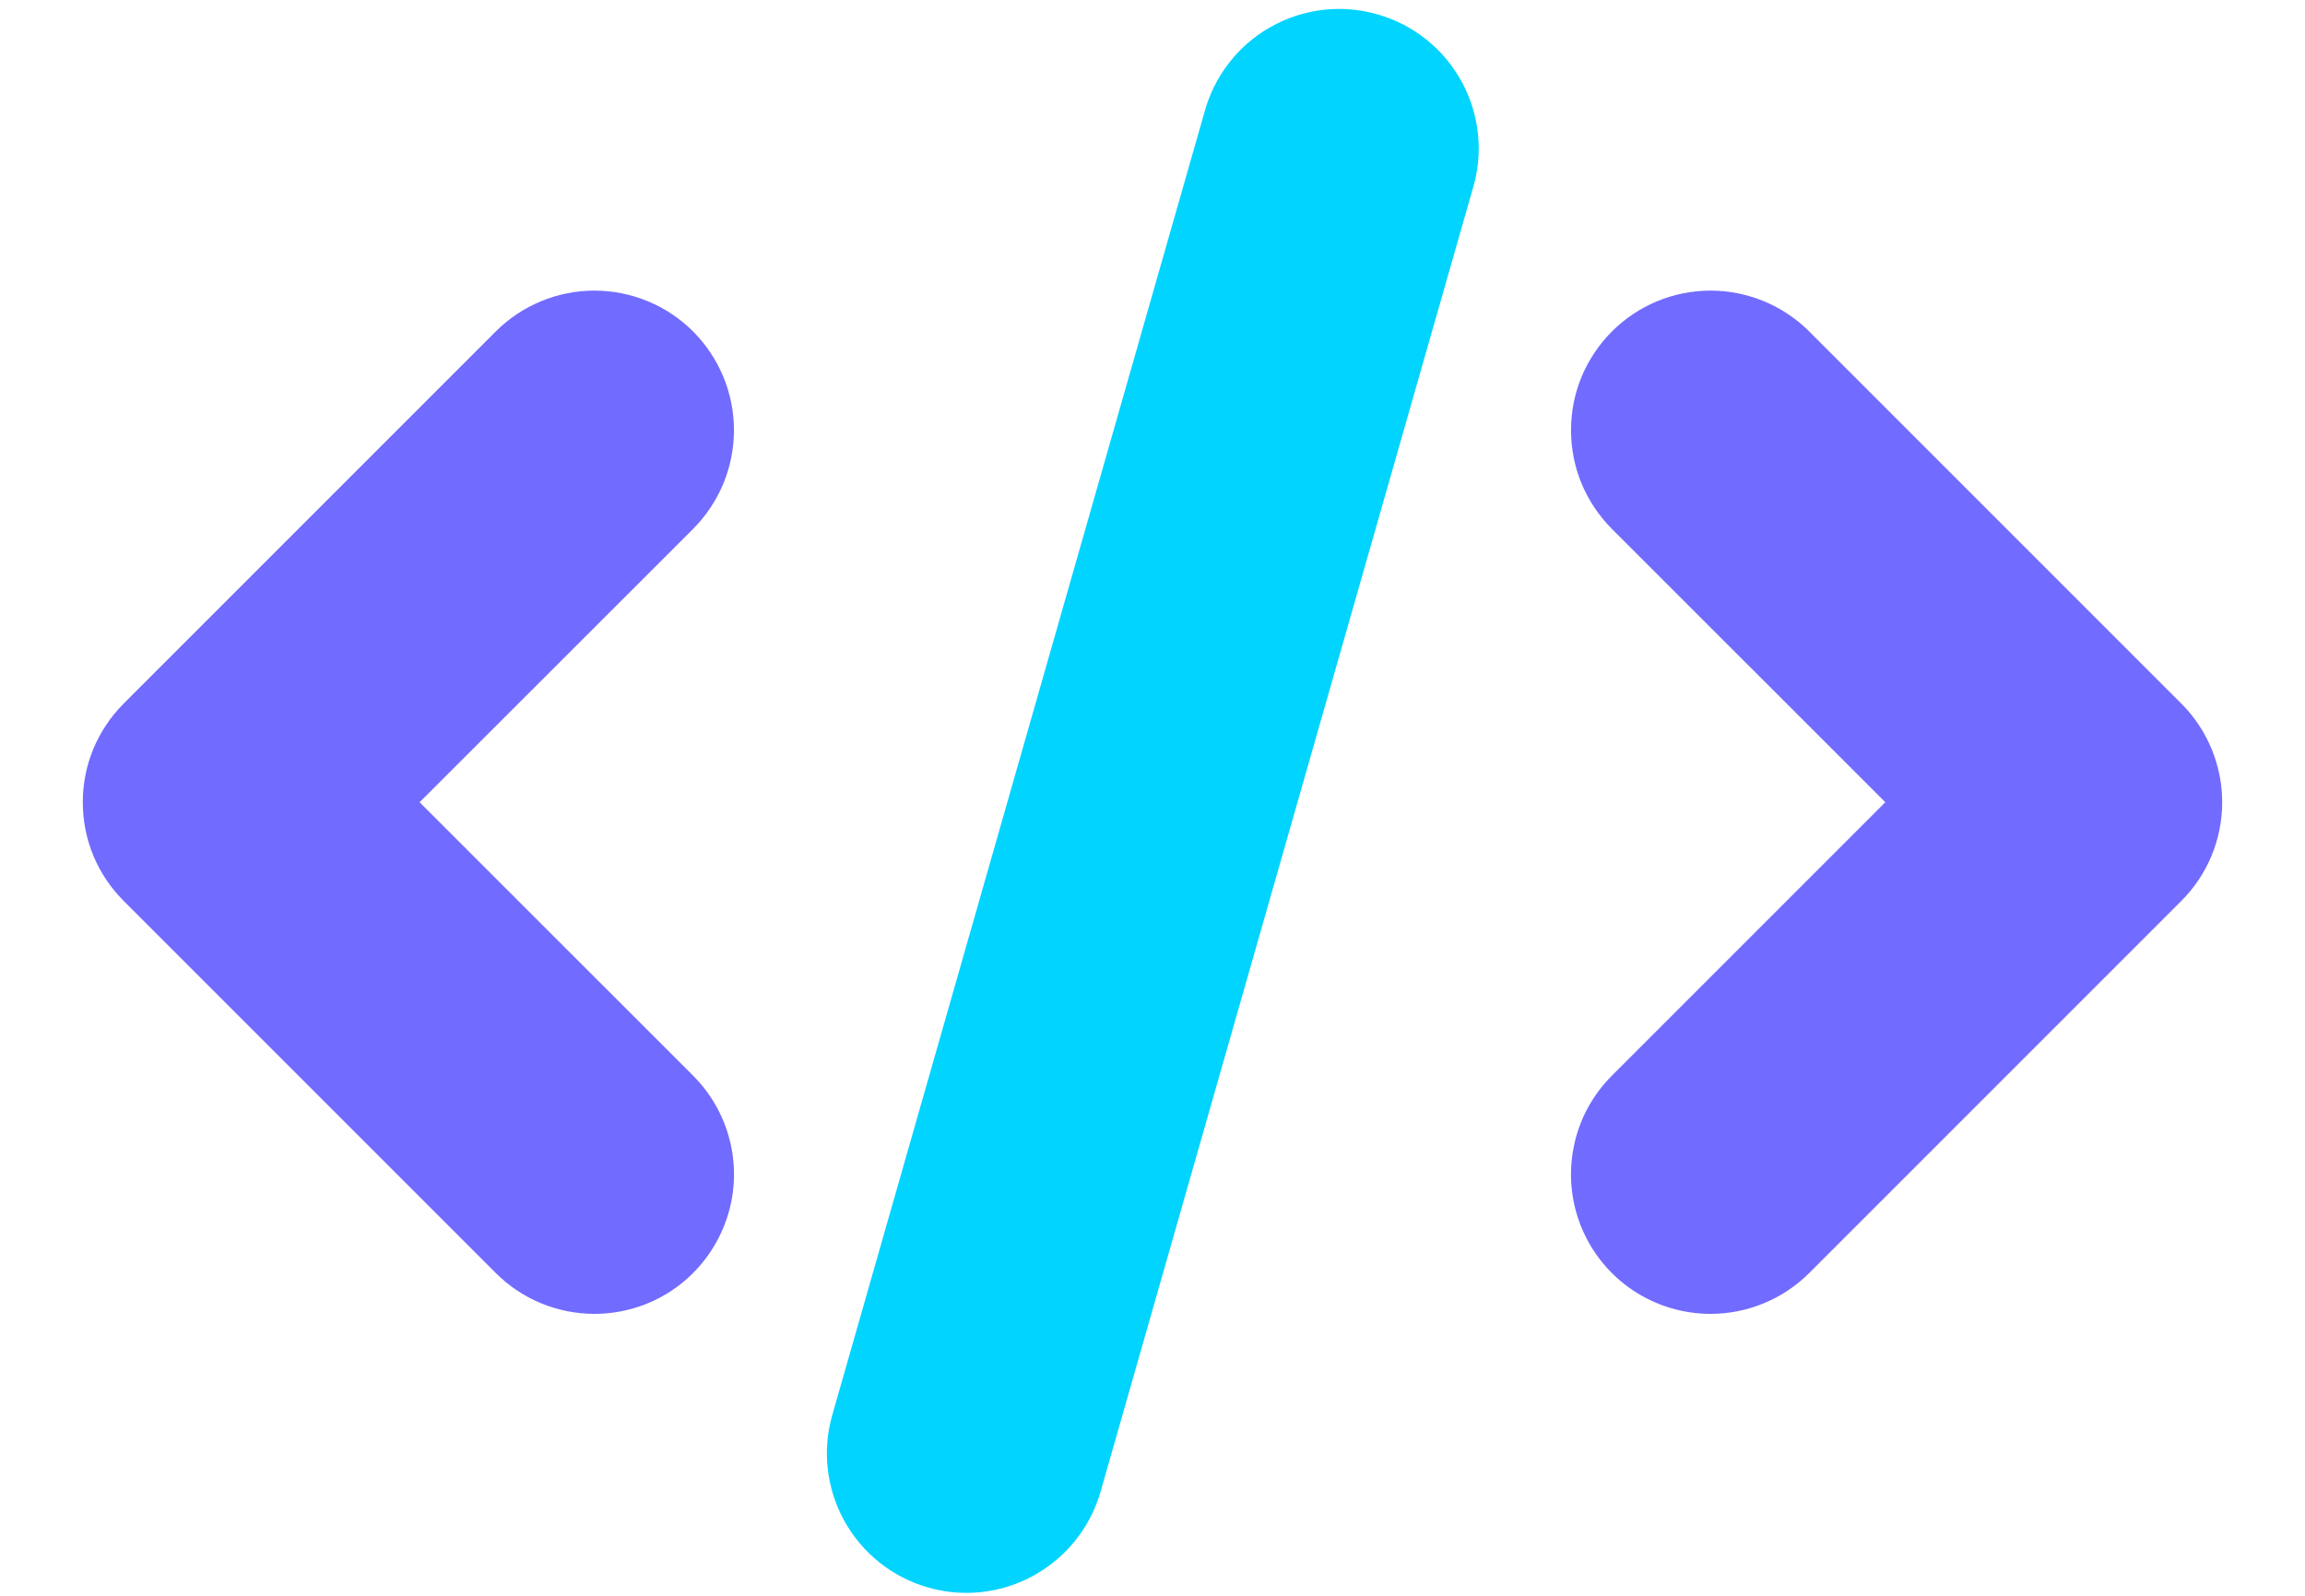
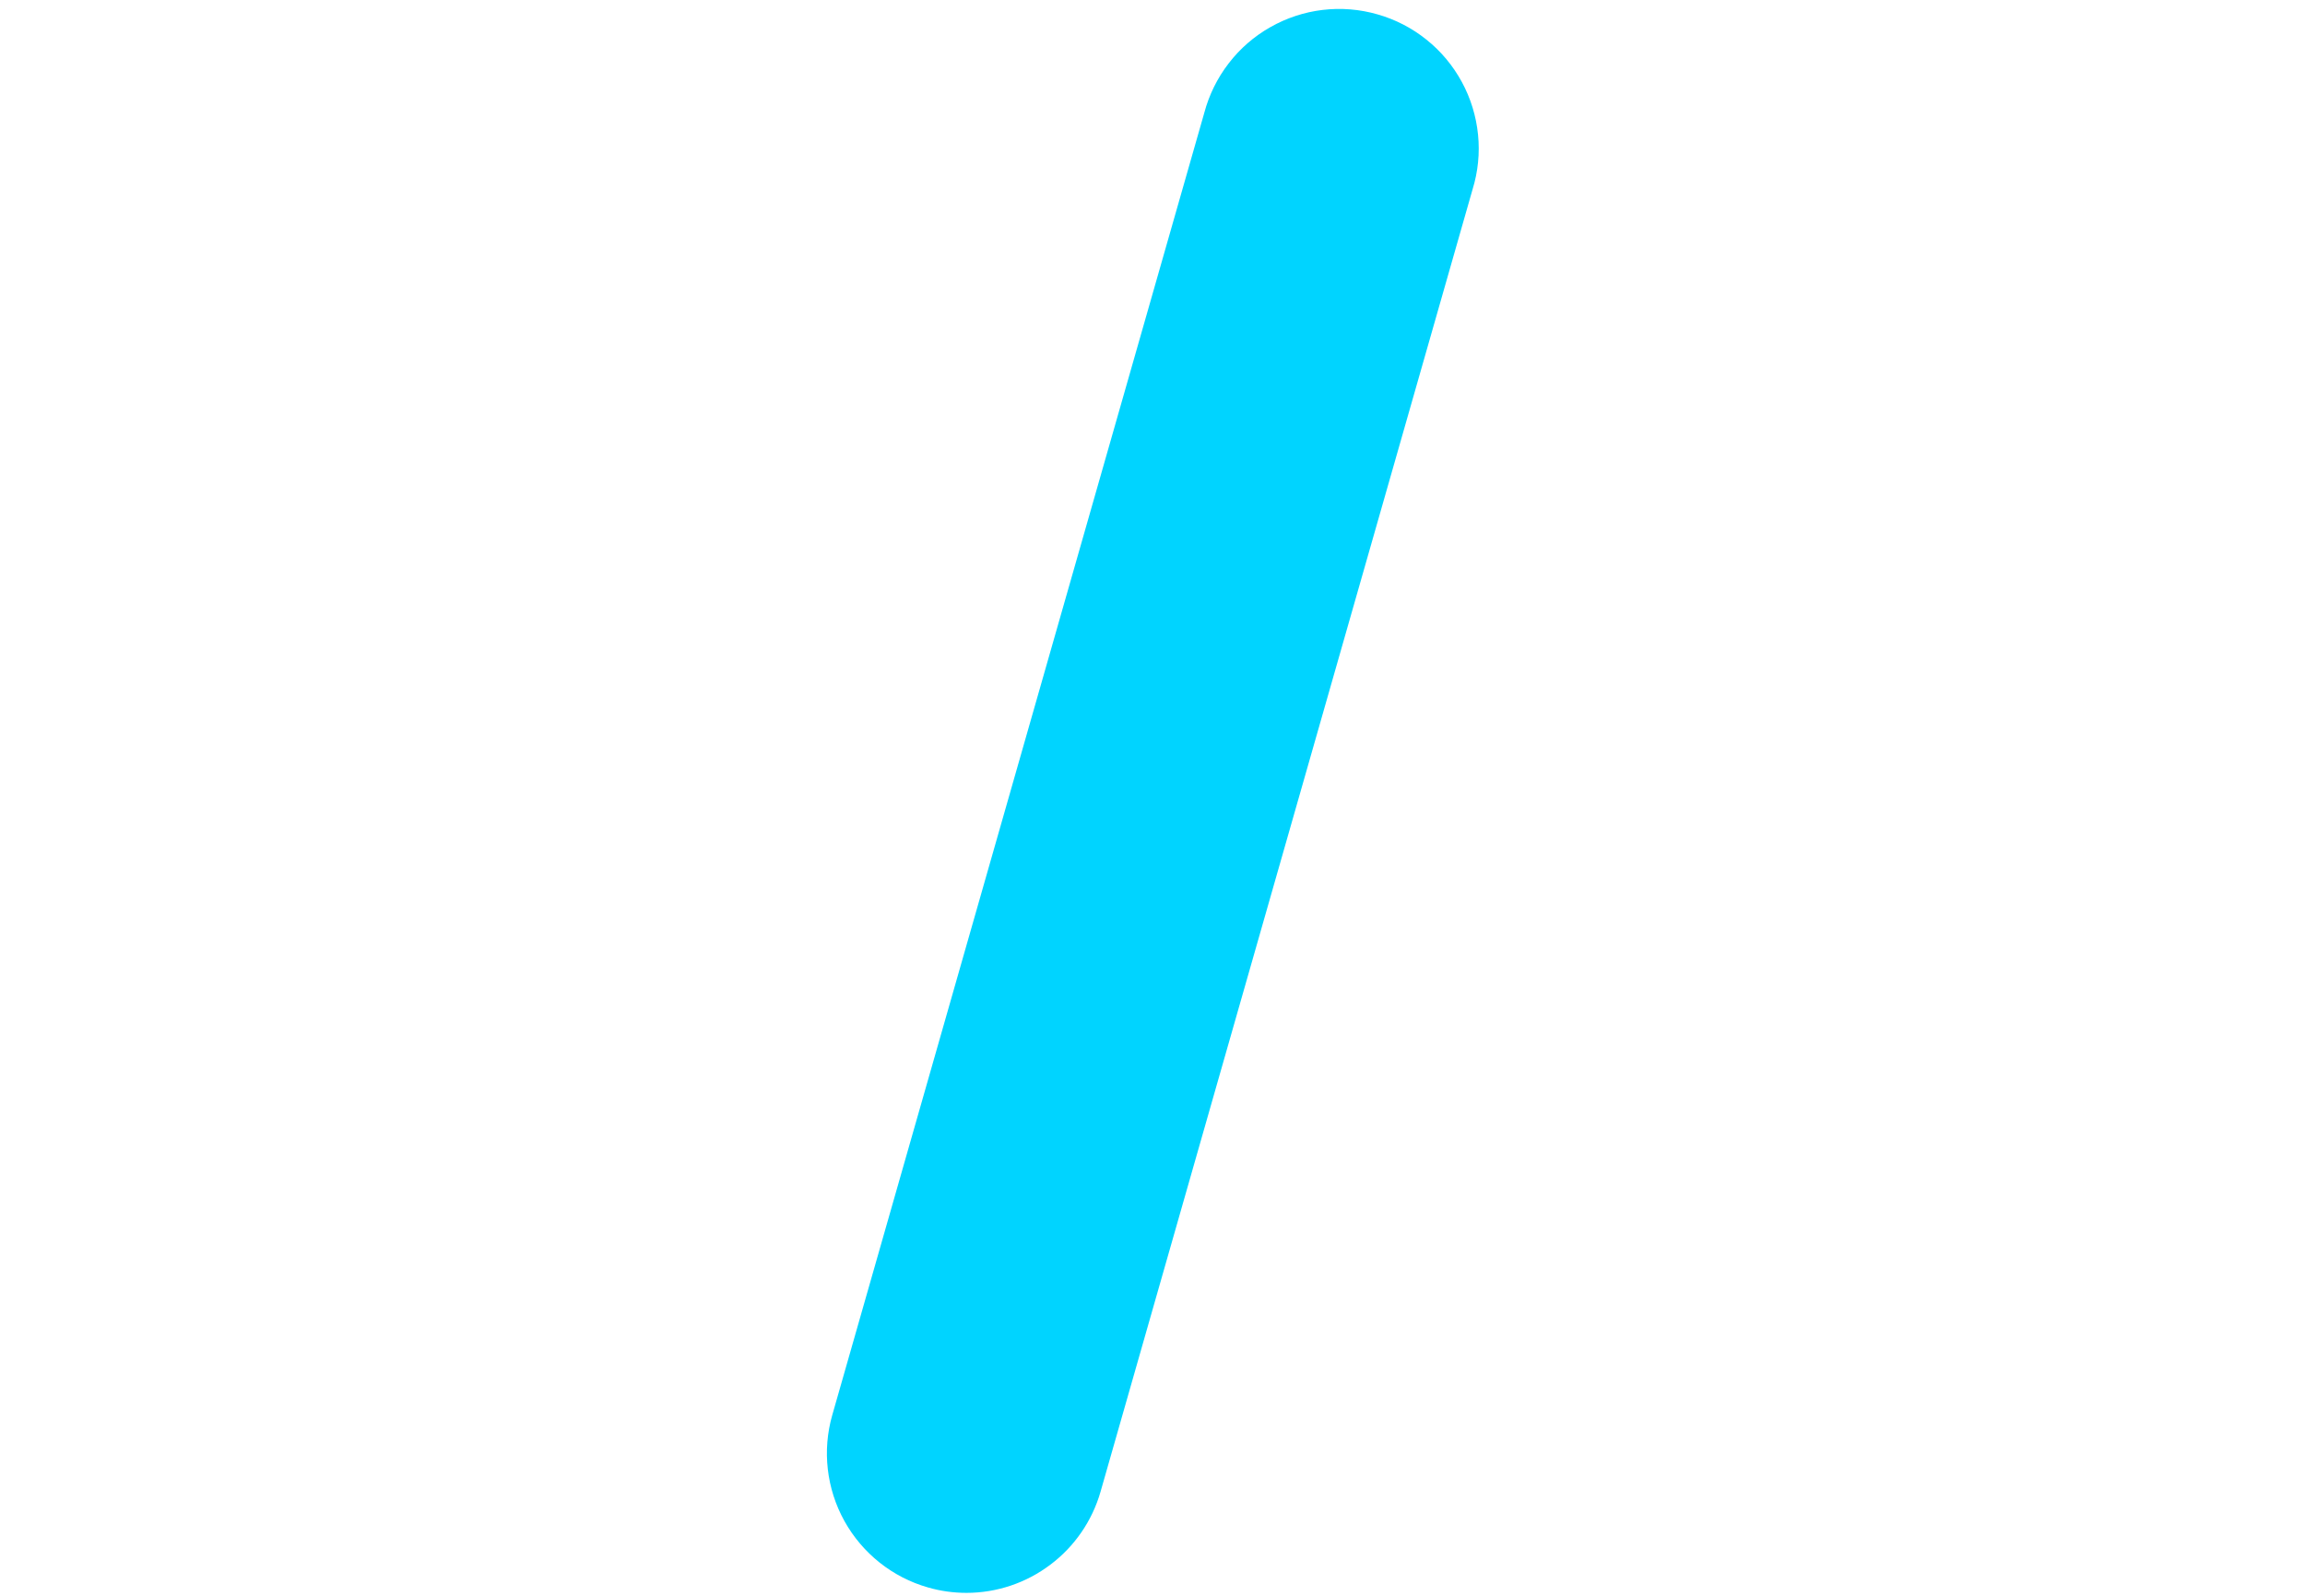
<svg xmlns="http://www.w3.org/2000/svg" width="26" height="18" viewBox="0 0 26 18" fill="none">
  <g opacity="0.9">
-     <path d="M6.705 14.82C6.498 14.82 6.293 14.779 6.102 14.7C5.911 14.621 5.738 14.505 5.592 14.359L1.395 10.162C1.249 10.016 1.133 9.843 1.053 9.652C0.974 9.461 0.934 9.256 0.934 9.049C0.934 8.842 0.974 8.638 1.053 8.447C1.133 8.256 1.249 8.082 1.395 7.936L5.592 3.739C5.887 3.444 6.287 3.278 6.705 3.278C7.122 3.278 7.523 3.444 7.818 3.739C8.113 4.035 8.279 4.435 8.279 4.852C8.279 5.27 8.113 5.67 7.818 5.966L4.733 9.049L7.818 12.133C8.038 12.353 8.188 12.633 8.249 12.939C8.31 13.244 8.279 13.561 8.159 13.848C8.04 14.136 7.838 14.382 7.58 14.555C7.321 14.728 7.016 14.82 6.705 14.82Z" fill="#635BFF" />
-   </g>
+     </g>
  <g opacity="0.9">
-     <path d="M19.295 14.82C18.984 14.82 18.679 14.728 18.42 14.555C18.161 14.382 17.959 14.136 17.84 13.848C17.721 13.561 17.69 13.244 17.751 12.939C17.811 12.633 17.962 12.353 18.182 12.133L21.266 9.049L18.182 5.966C18.036 5.819 17.92 5.646 17.84 5.455C17.761 5.264 17.721 5.059 17.721 4.852C17.721 4.646 17.761 4.441 17.84 4.25C17.92 4.059 18.036 3.885 18.182 3.739C18.477 3.444 18.877 3.278 19.295 3.278C19.502 3.278 19.706 3.319 19.897 3.398C20.088 3.477 20.262 3.593 20.408 3.739L24.605 7.936C24.751 8.082 24.867 8.256 24.946 8.447C25.025 8.638 25.066 8.842 25.066 9.049C25.066 9.256 25.025 9.461 24.946 9.652C24.867 9.843 24.751 10.016 24.605 10.162L20.408 14.359C20.262 14.505 20.088 14.621 19.897 14.7C19.706 14.779 19.502 14.82 19.295 14.82Z" fill="#635BFF" />
-   </g>
+     </g>
  <path d="M10.902 17.967C10.755 17.967 10.609 17.947 10.468 17.906C10.067 17.792 9.728 17.522 9.525 17.157C9.323 16.793 9.273 16.362 9.388 15.961L13.584 1.273C13.638 1.07 13.731 0.881 13.859 0.715C13.986 0.549 14.146 0.41 14.328 0.307C14.51 0.203 14.711 0.137 14.918 0.112C15.126 0.087 15.337 0.104 15.538 0.162C15.739 0.219 15.927 0.316 16.09 0.447C16.254 0.578 16.389 0.74 16.489 0.924C16.589 1.108 16.651 1.31 16.672 1.519C16.693 1.727 16.672 1.937 16.61 2.137L12.414 16.826C12.32 17.154 12.121 17.444 11.848 17.649C11.576 17.855 11.243 17.967 10.902 17.967Z" fill="#00D4FF" />
</svg>